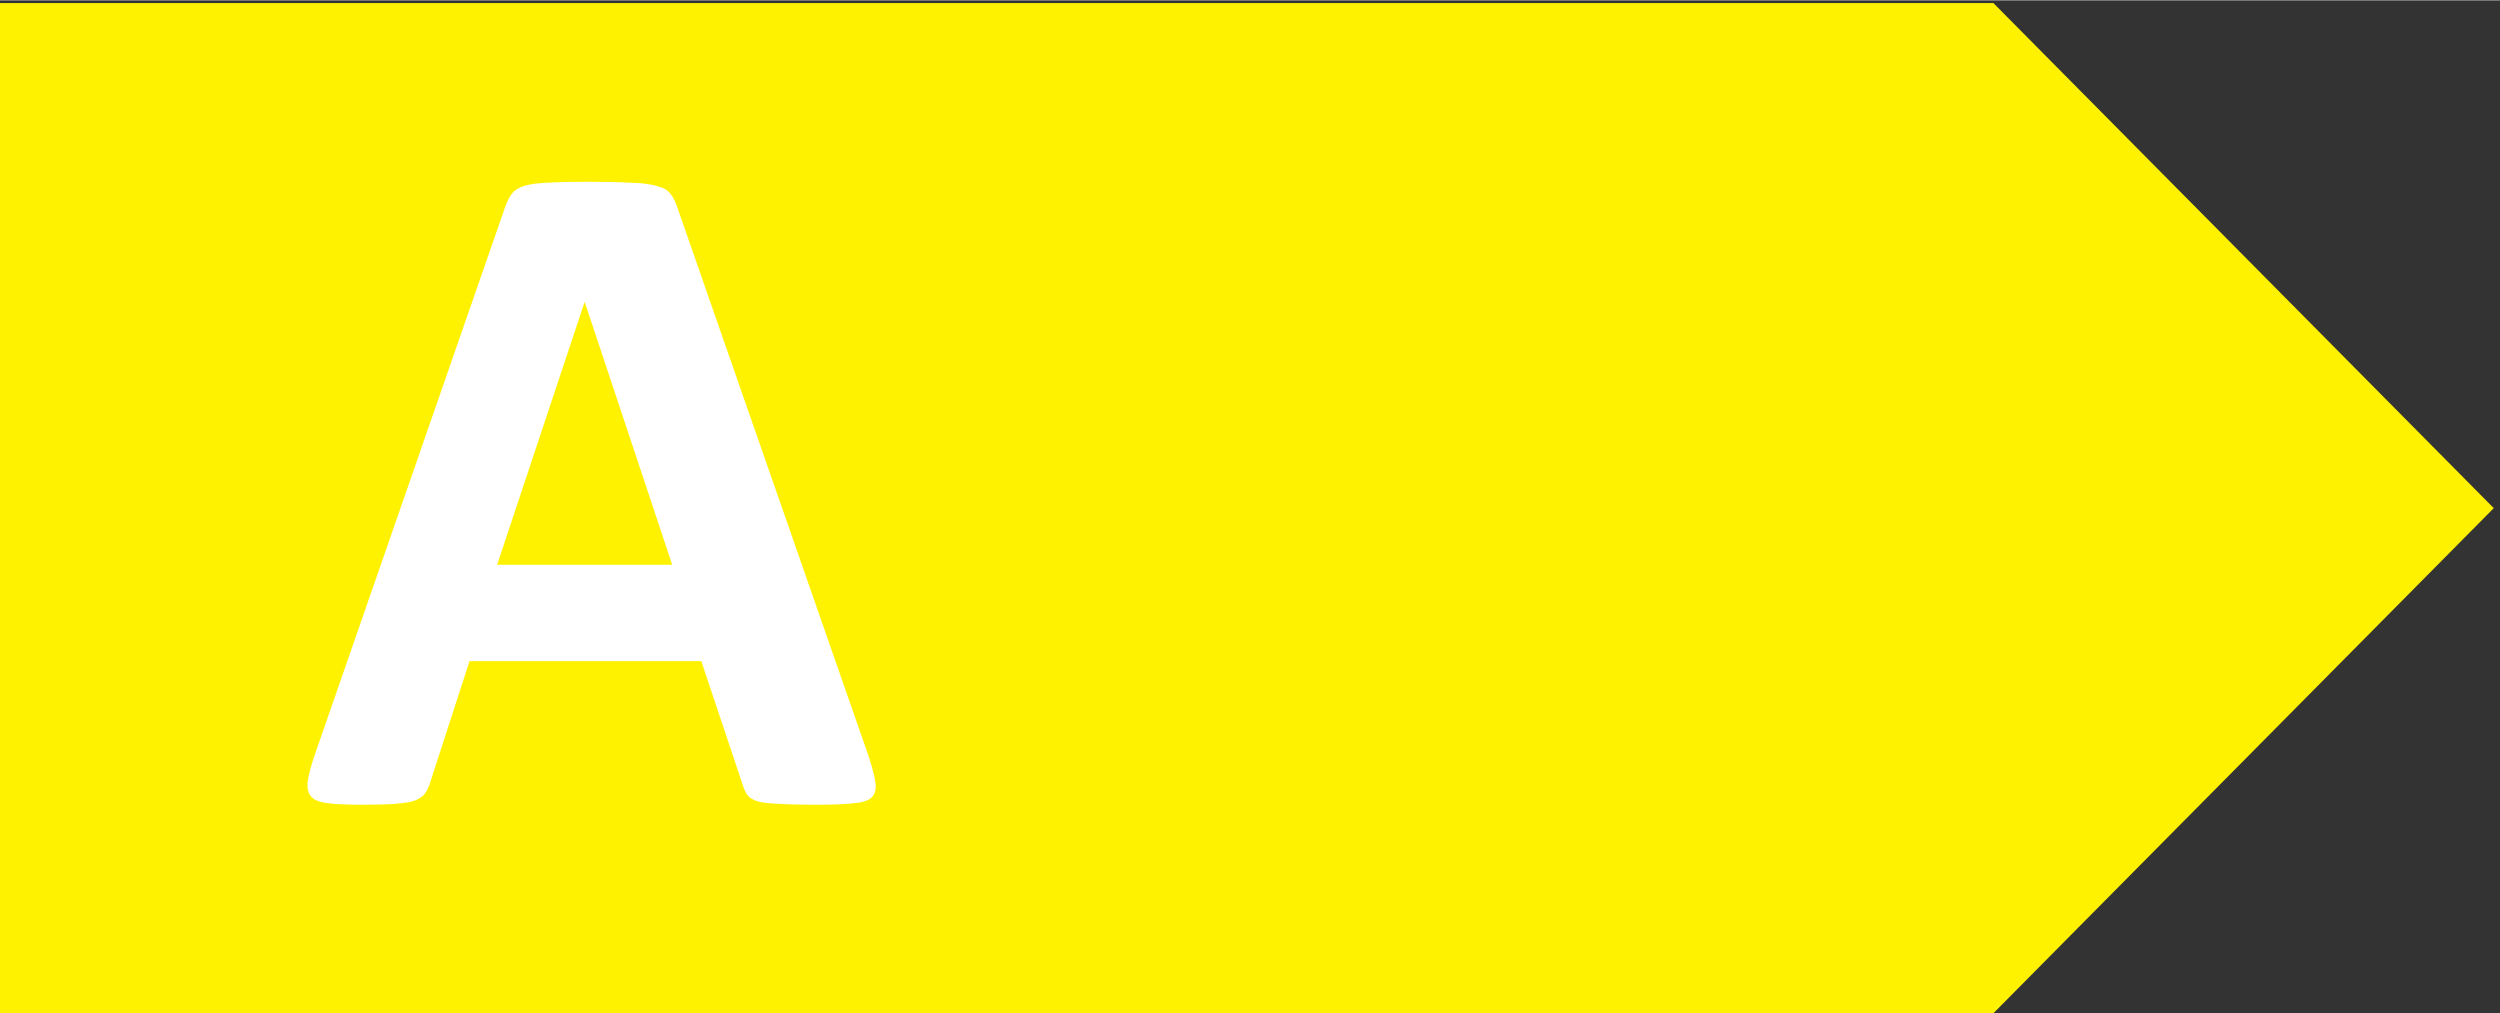
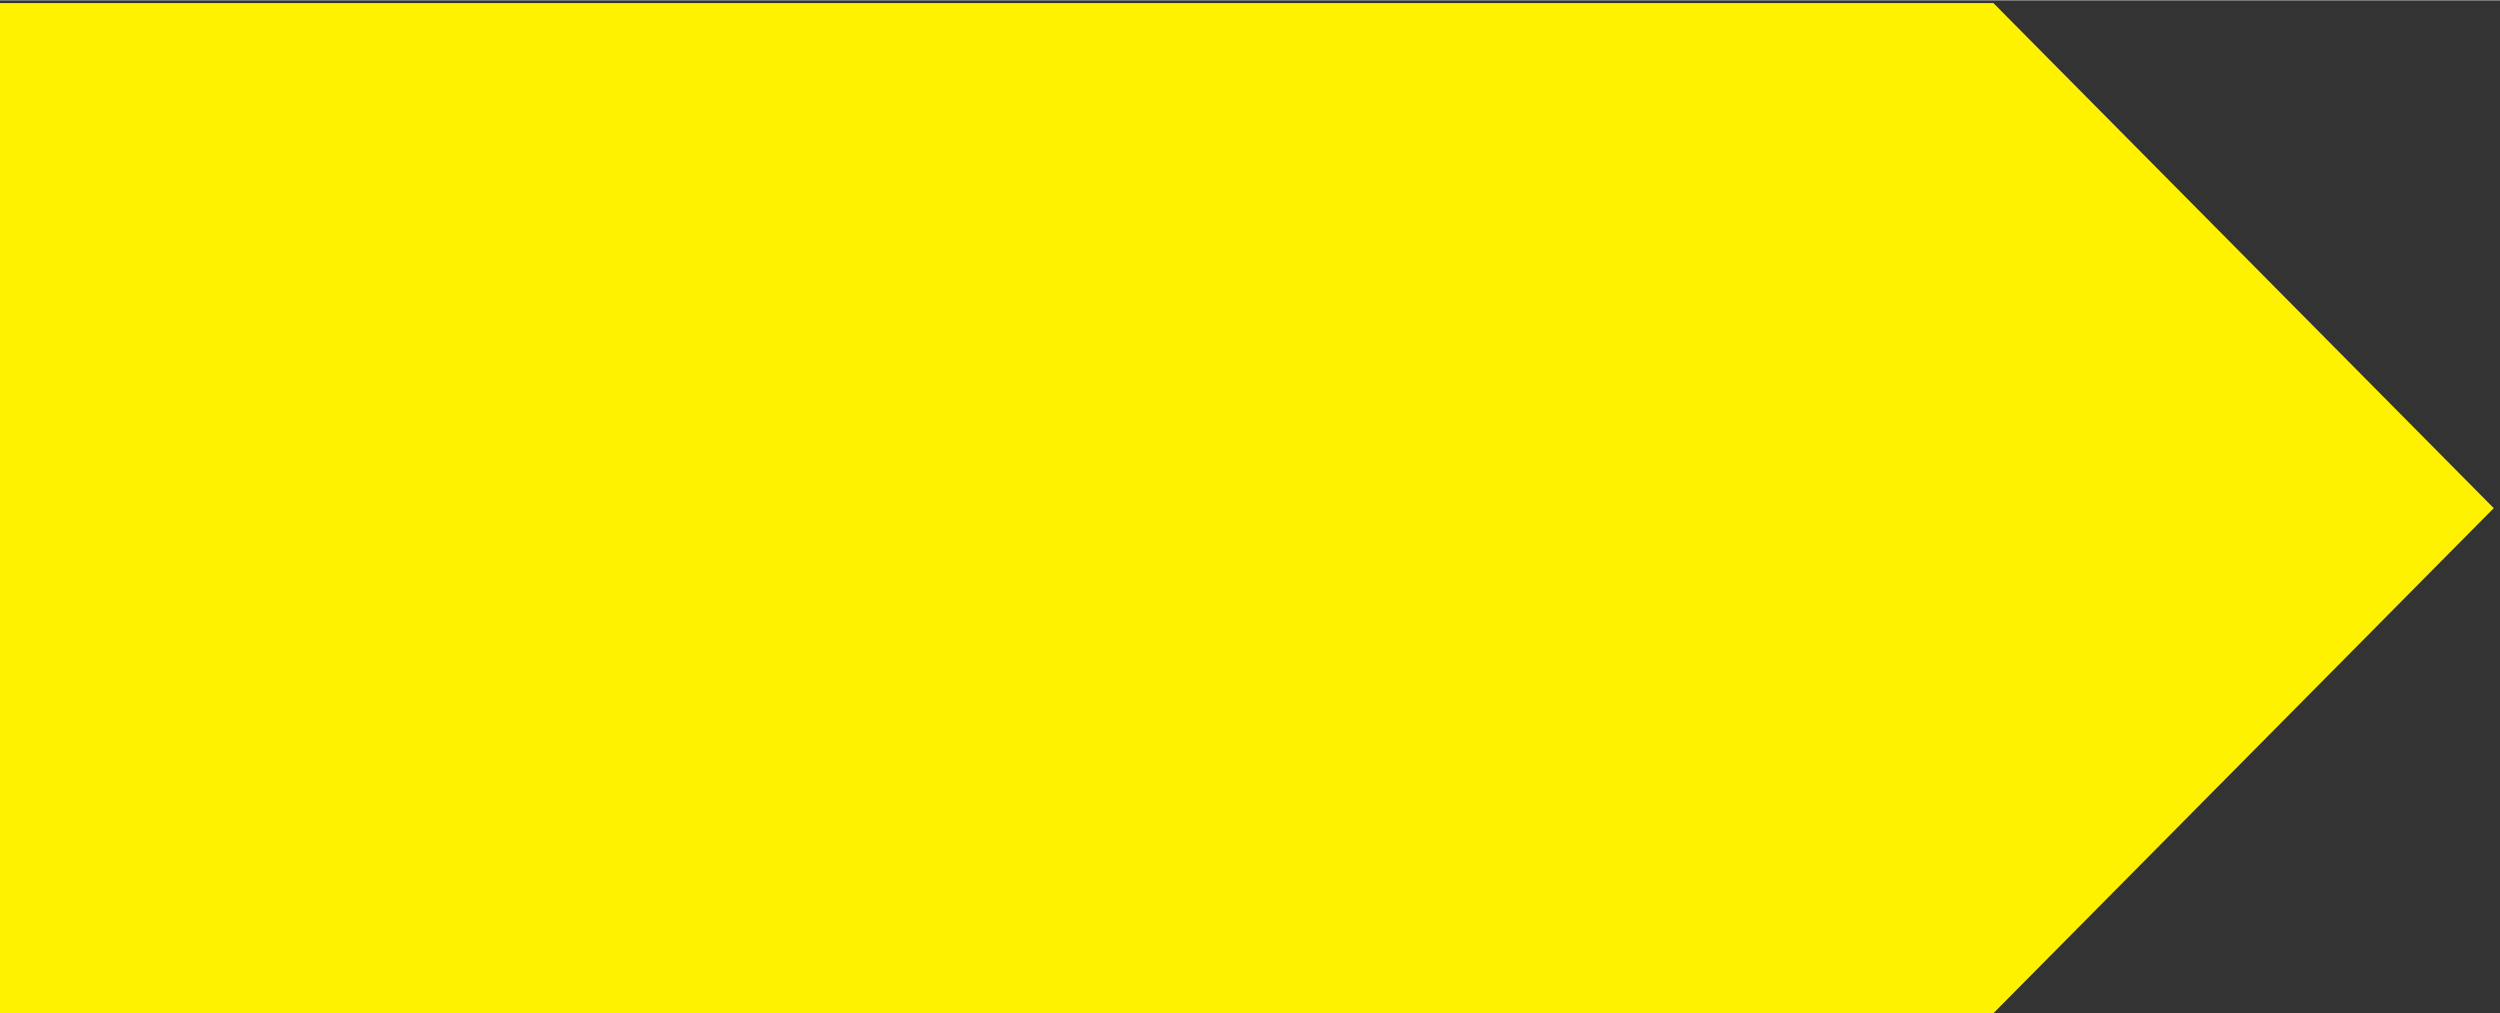
<svg xmlns="http://www.w3.org/2000/svg" height="19.457px" viewBox="0 0 111.179 45.037" width="48px">
  <rect x="0" y="0" width="111.179" height="45.037" fill="#333333" stroke="none" />
  <path d="m0 367.113v-337.777h666.539l167.305 168.894-167.305 168.883z" fill="#fff200" transform="matrix(.133 0 0 -.133 0 48.948)" />
-   <path d="m19.112-1.559q.191.573.239.907.048.334-.127.509-.175.159-.621.191-.446.048-1.225.048-.812 0-1.273-.032-.446-.016-.684-.08-.239-.08-.334-.207-.095-.127-.159-.334l-1.384-4.137h-7.734l-1.305 4.026q-.064.223-.175.382-.095.143-.334.239-.223.08-.652.111-.414.032-1.098.032-.732 0-1.146-.048-.414-.048-.573-.223-.159-.191-.111-.525.048-.334.239-.891l6.349-18.268q.095-.271.223-.43.127-.175.398-.255.286-.095.78-.111.493-.032 1.305-.032.939 0 1.496.032.557.016.859.111.318.08.446.255.143.175.239.477zm-9.452-15.101h-.016l-2.912 8.752h5.84z" fill="#fff" transform="matrix(1.333 0 0 1.333 13.135 35.645)" />
</svg>